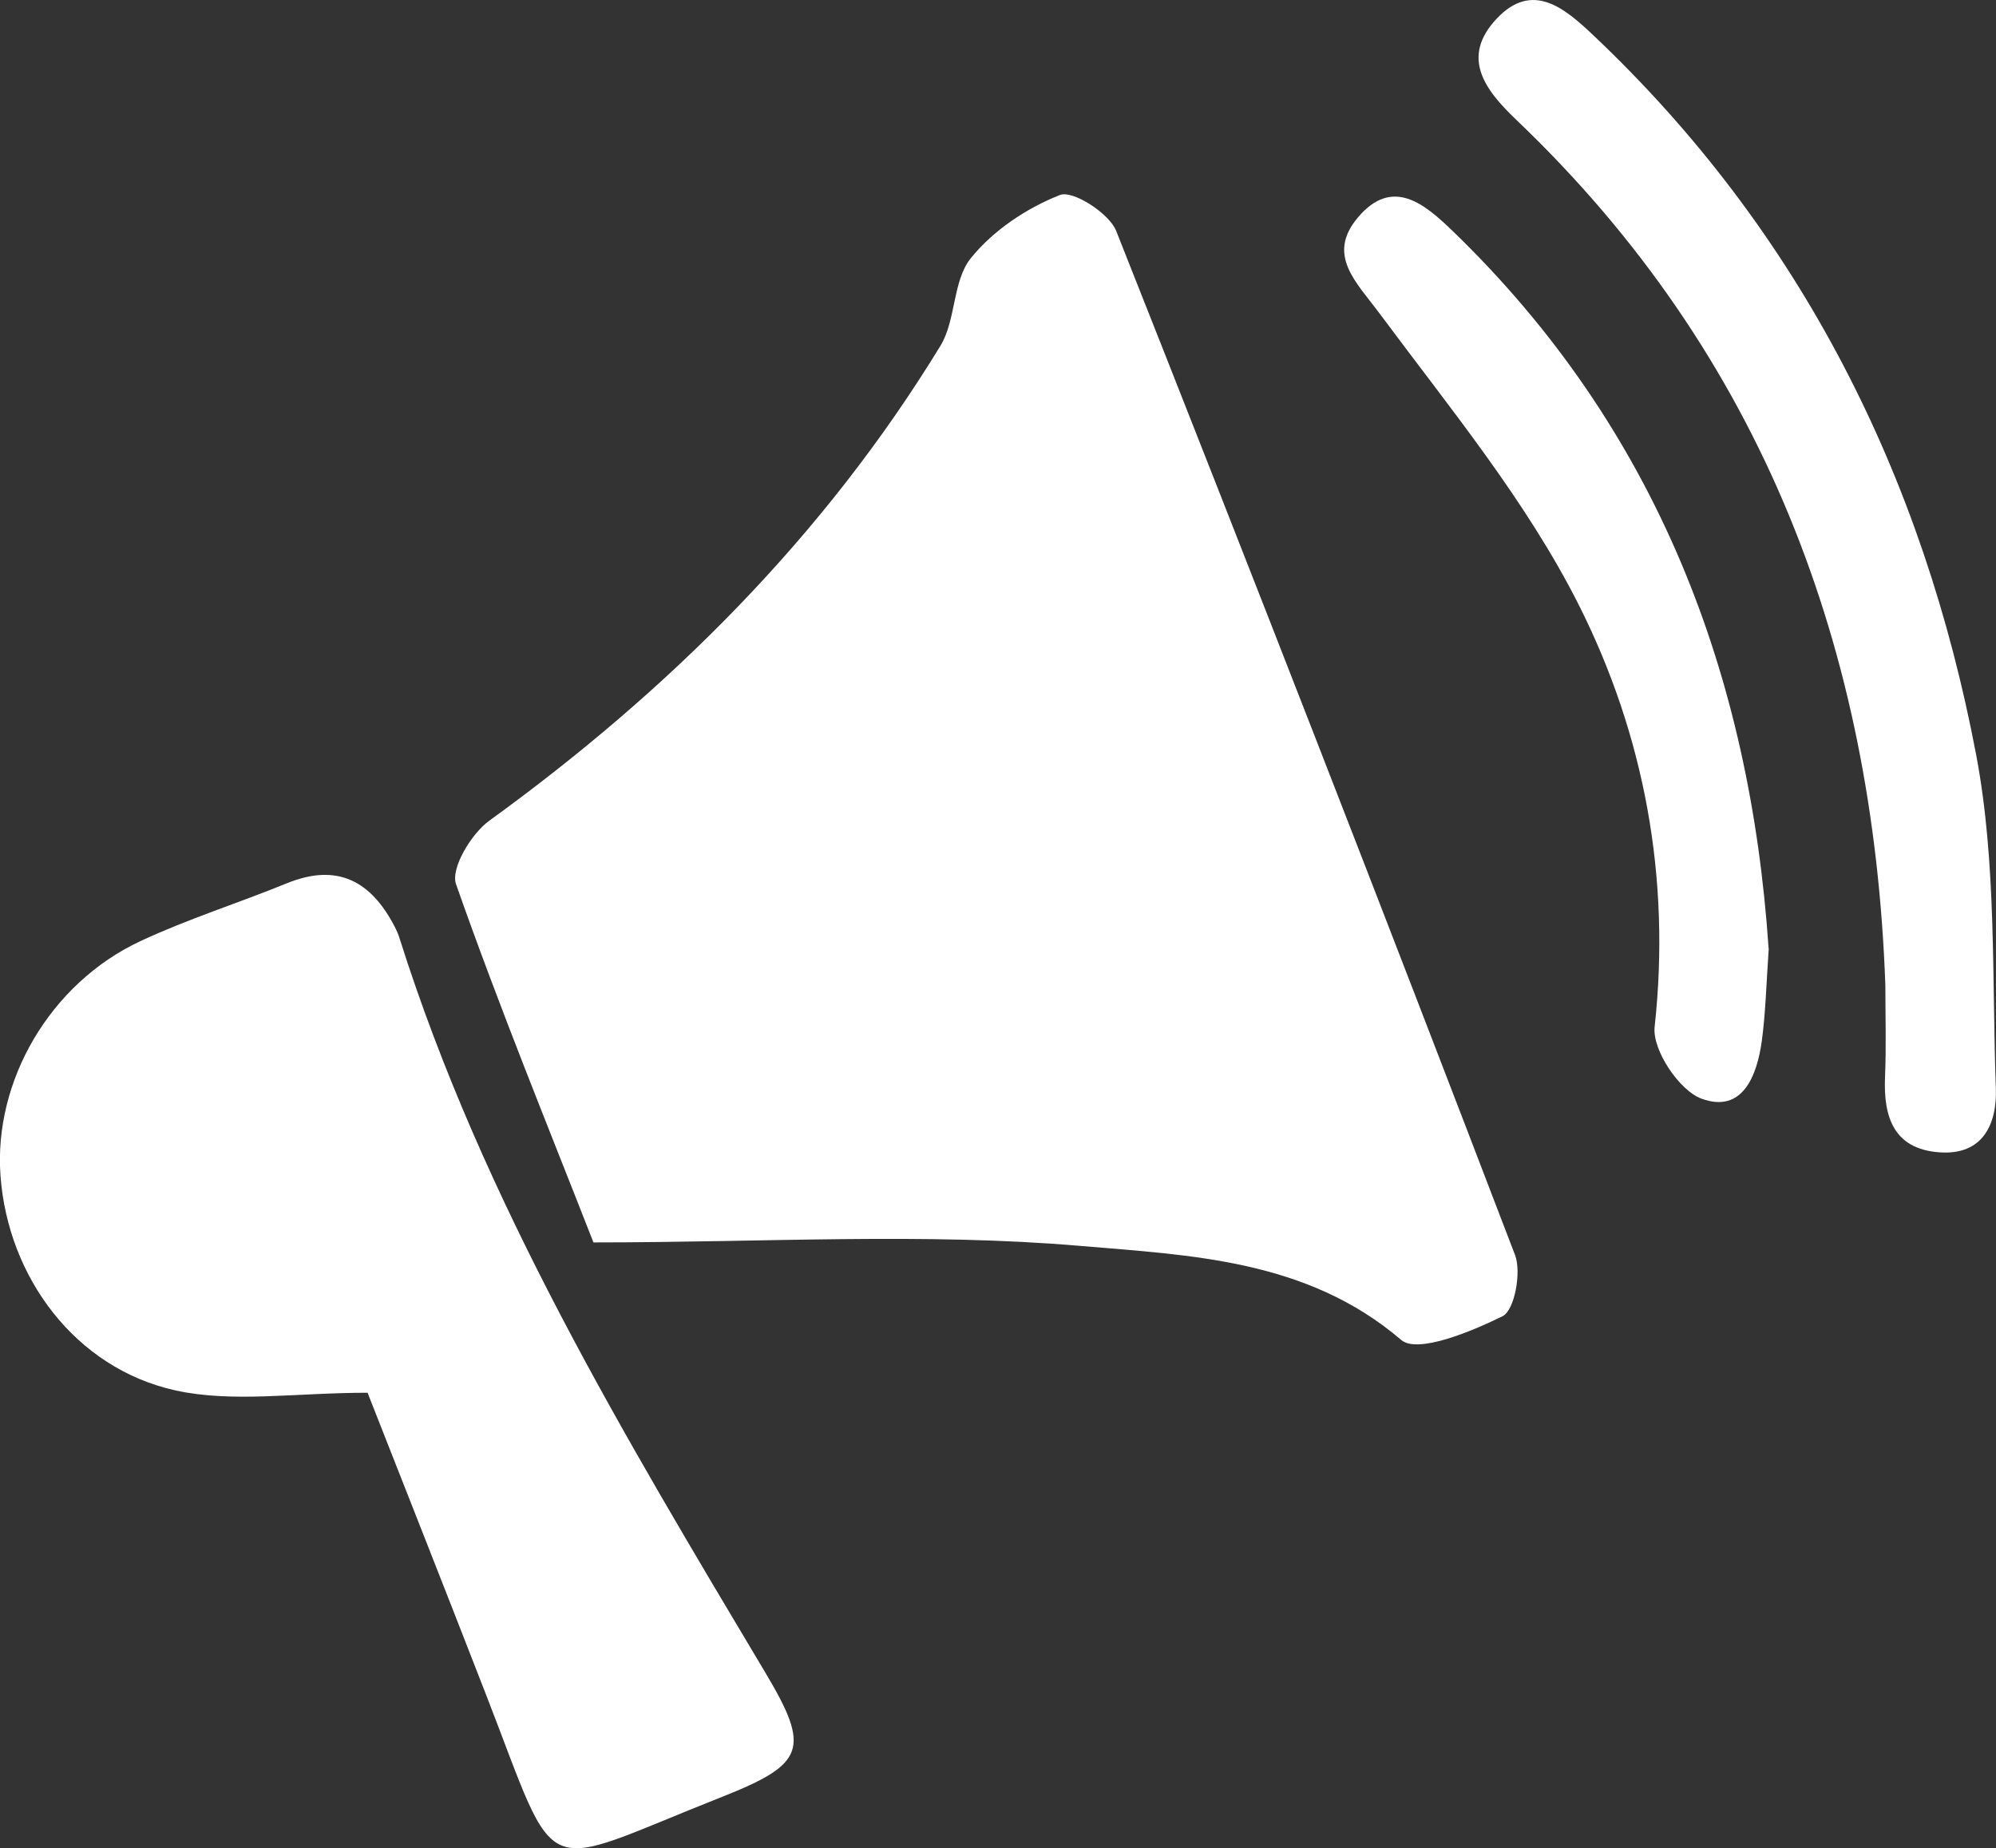
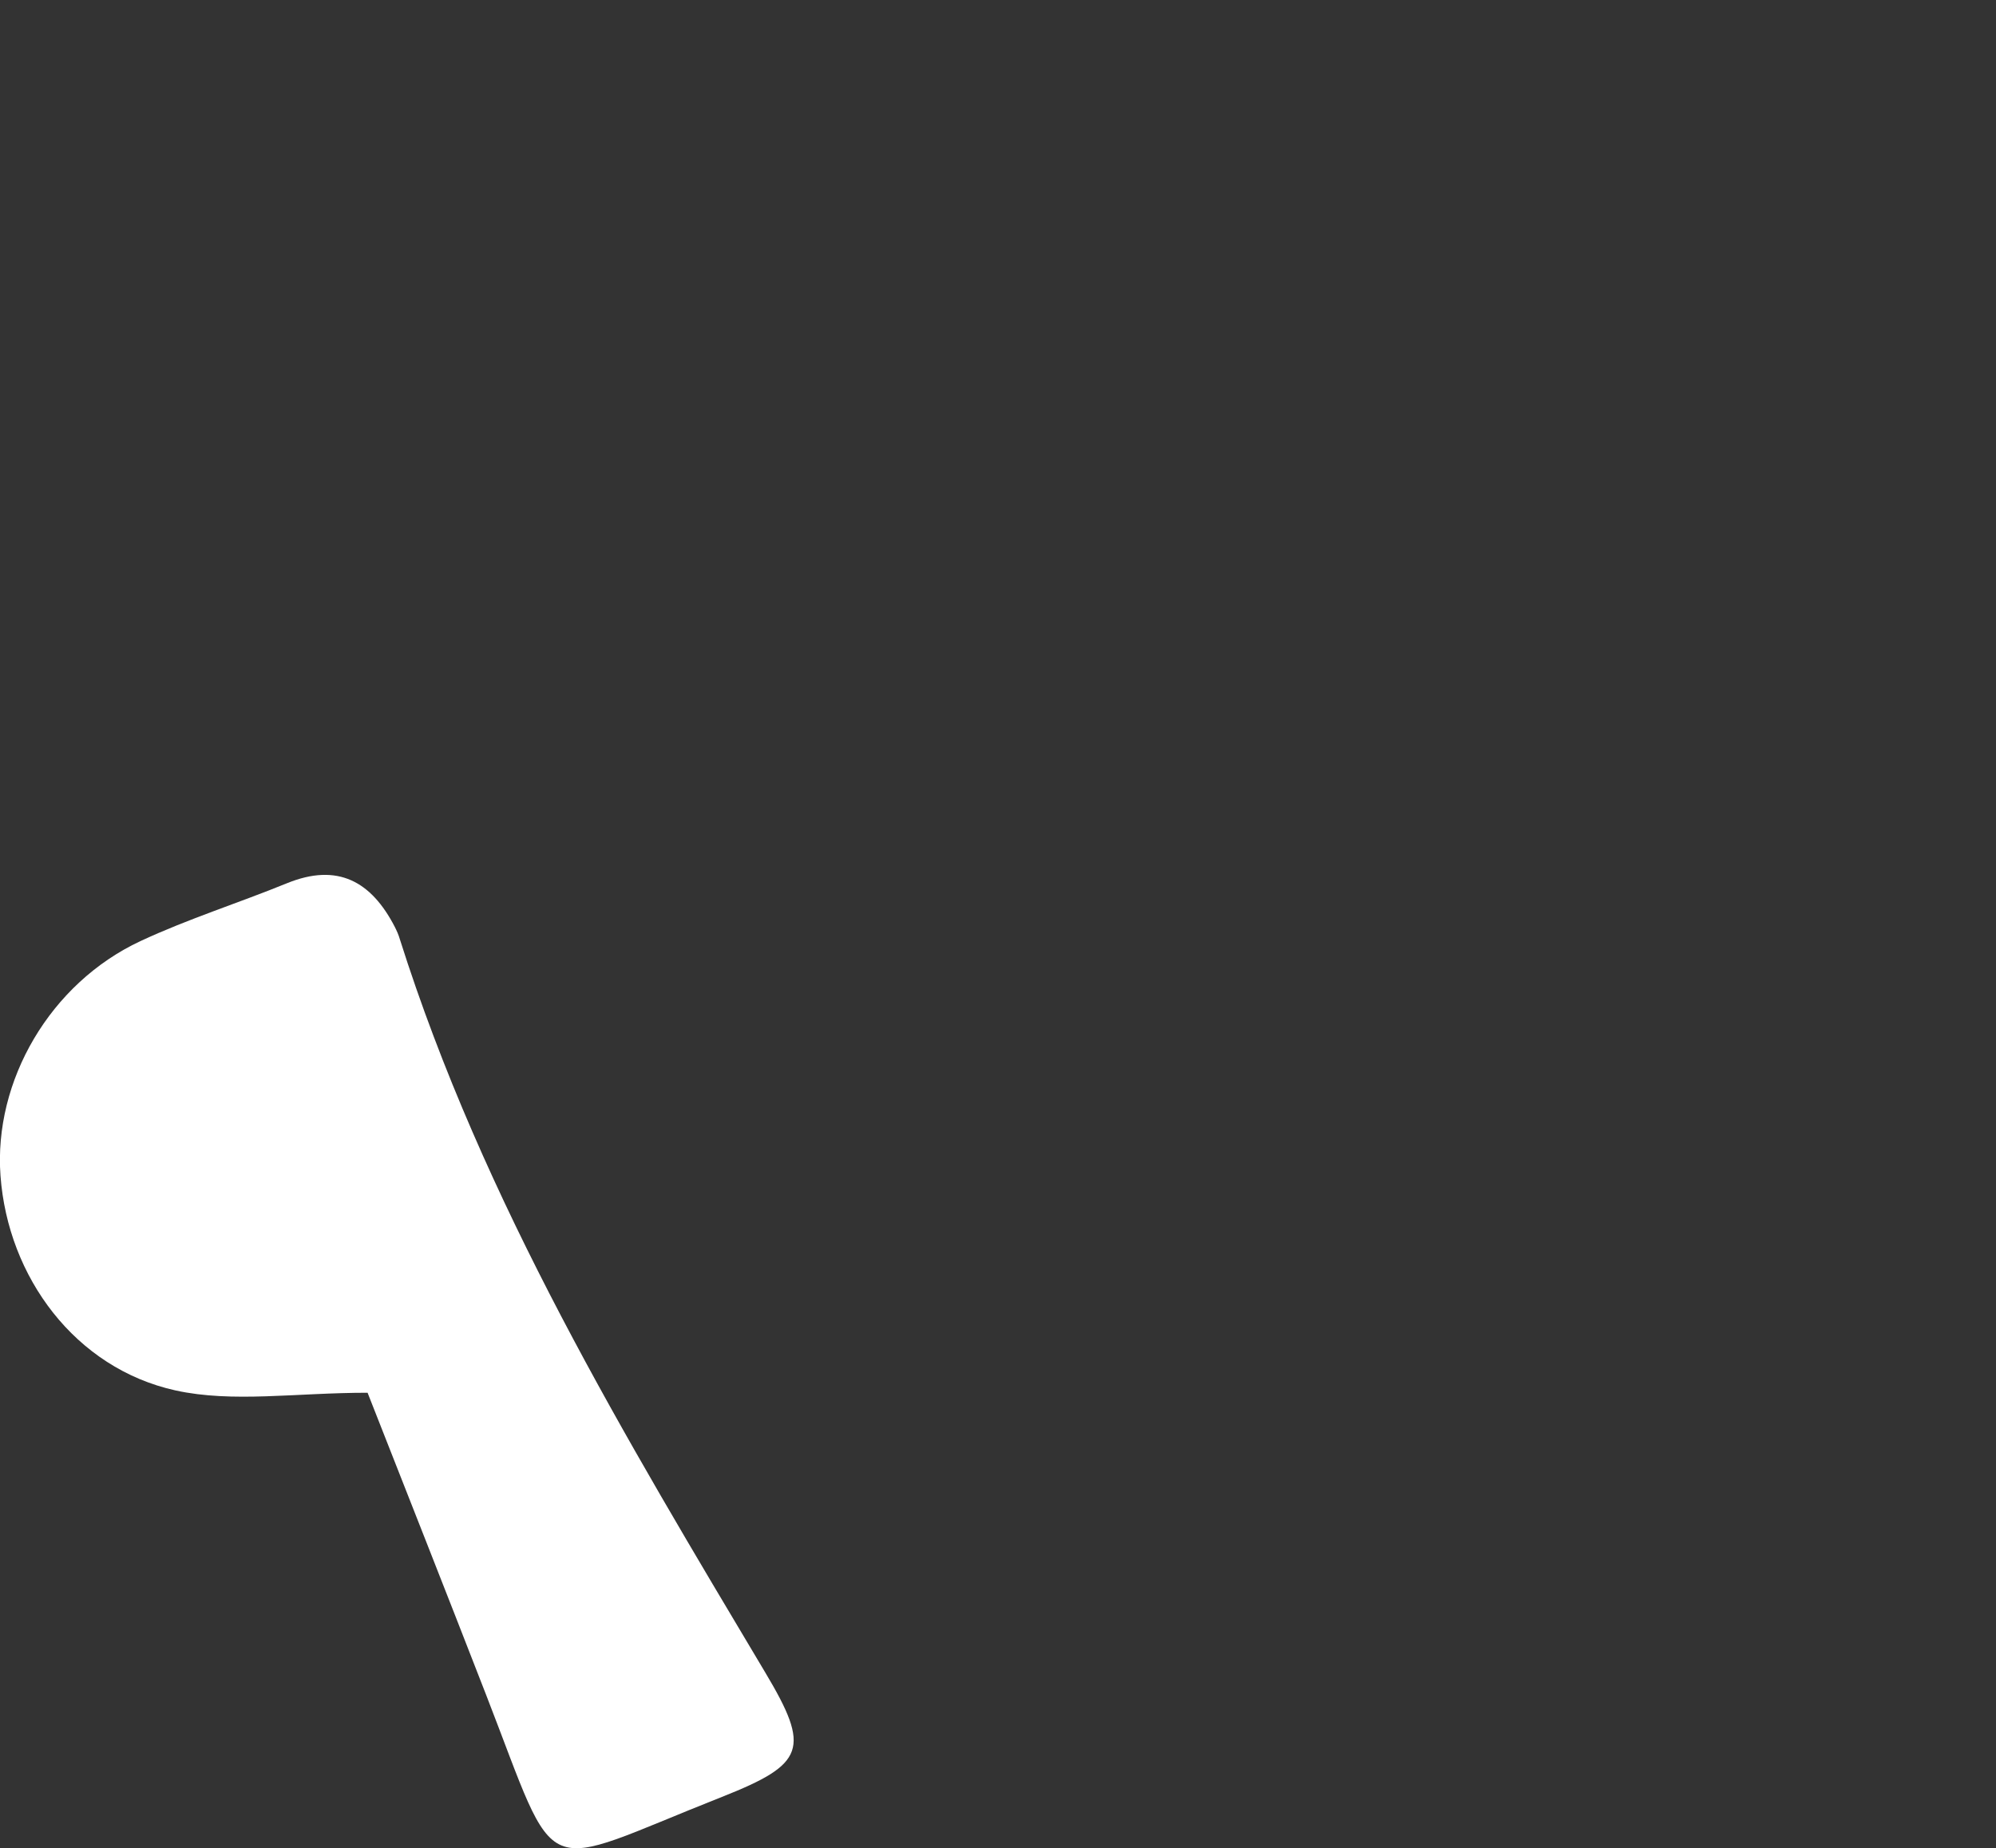
<svg xmlns="http://www.w3.org/2000/svg" id="Layer_2" viewBox="0 0 120.68 111.77">
  <rect x="0" y="0" width="120.68" height="111.77" fill="#333333" stroke="none" />
  <defs>
    <style>.cls-1{fill:#fff;}</style>
  </defs>
  <g id="Objects">
    <g>
-       <path class="cls-1" d="m113.99,59.57c-.73-20.28-7.39-38.09-22.32-52.33-1.91-1.82-3.37-3.78-1.18-6.11,2.17-2.31,4.13-.61,5.81.97,12.6,11.91,19.99,26.73,23.18,43.54,1.24,6.56.95,13.43,1.19,20.16.08,2.15-.77,4.09-3.44,3.88-2.73-.21-3.36-2.13-3.26-4.54.08-1.86.02-3.72.02-5.58" />
      <g>
-         <path class="cls-1" d="m35.88,75.13c-2.67-6.83-5.68-14.18-8.31-21.67-.33-.95.92-3.04,2.01-3.83,10.89-7.89,20.25-17.21,27.28-28.72.95-1.56.73-3.92,1.83-5.29,1.35-1.68,3.38-3.04,5.4-3.83.77-.3,2.96,1.1,3.39,2.16,8.17,20.6,16.2,41.25,24.12,61.94.4,1.04-.03,3.34-.75,3.7-1.9.94-5.15,2.28-6.13,1.44-5.71-4.89-12.78-5.12-19.41-5.69-9.46-.81-19.04-.21-29.42-.21" />
        <path class="cls-1" d="m22.24,84.22c-4.39,0-8.16.62-11.63-.14-6.06-1.34-10.13-6.85-10.58-12.98-.42-5.74,3-11.64,8.46-14.19,2.87-1.34,5.92-2.3,8.86-3.5,3.07-1.25,5.1-.11,6.52,2.64.12.24.23.48.3.73,5.05,15.94,13.62,30.13,22.1,44.36,2.76,4.62,2.4,5.53-2.62,7.52-11.35,4.48-9.75,5.42-14.27-6.2-2.44-6.28-4.92-12.55-7.16-18.25" />
-         <path class="cls-1" d="m106.94,57.36c-.15,2.16-.19,3.89-.42,5.59-.29,2.11-1.17,4.39-3.64,3.49-1.35-.49-2.99-2.95-2.84-4.34.99-9.02-.63-17.67-4.59-25.53-3.17-6.29-7.79-11.89-12.03-17.6-1.42-1.92-3.24-3.54-1.32-5.82,2.09-2.48,4.04-.81,5.73.82,12.39,11.97,17.99,26.89,19.1,43.37" />
      </g>
    </g>
  </g>
</svg>